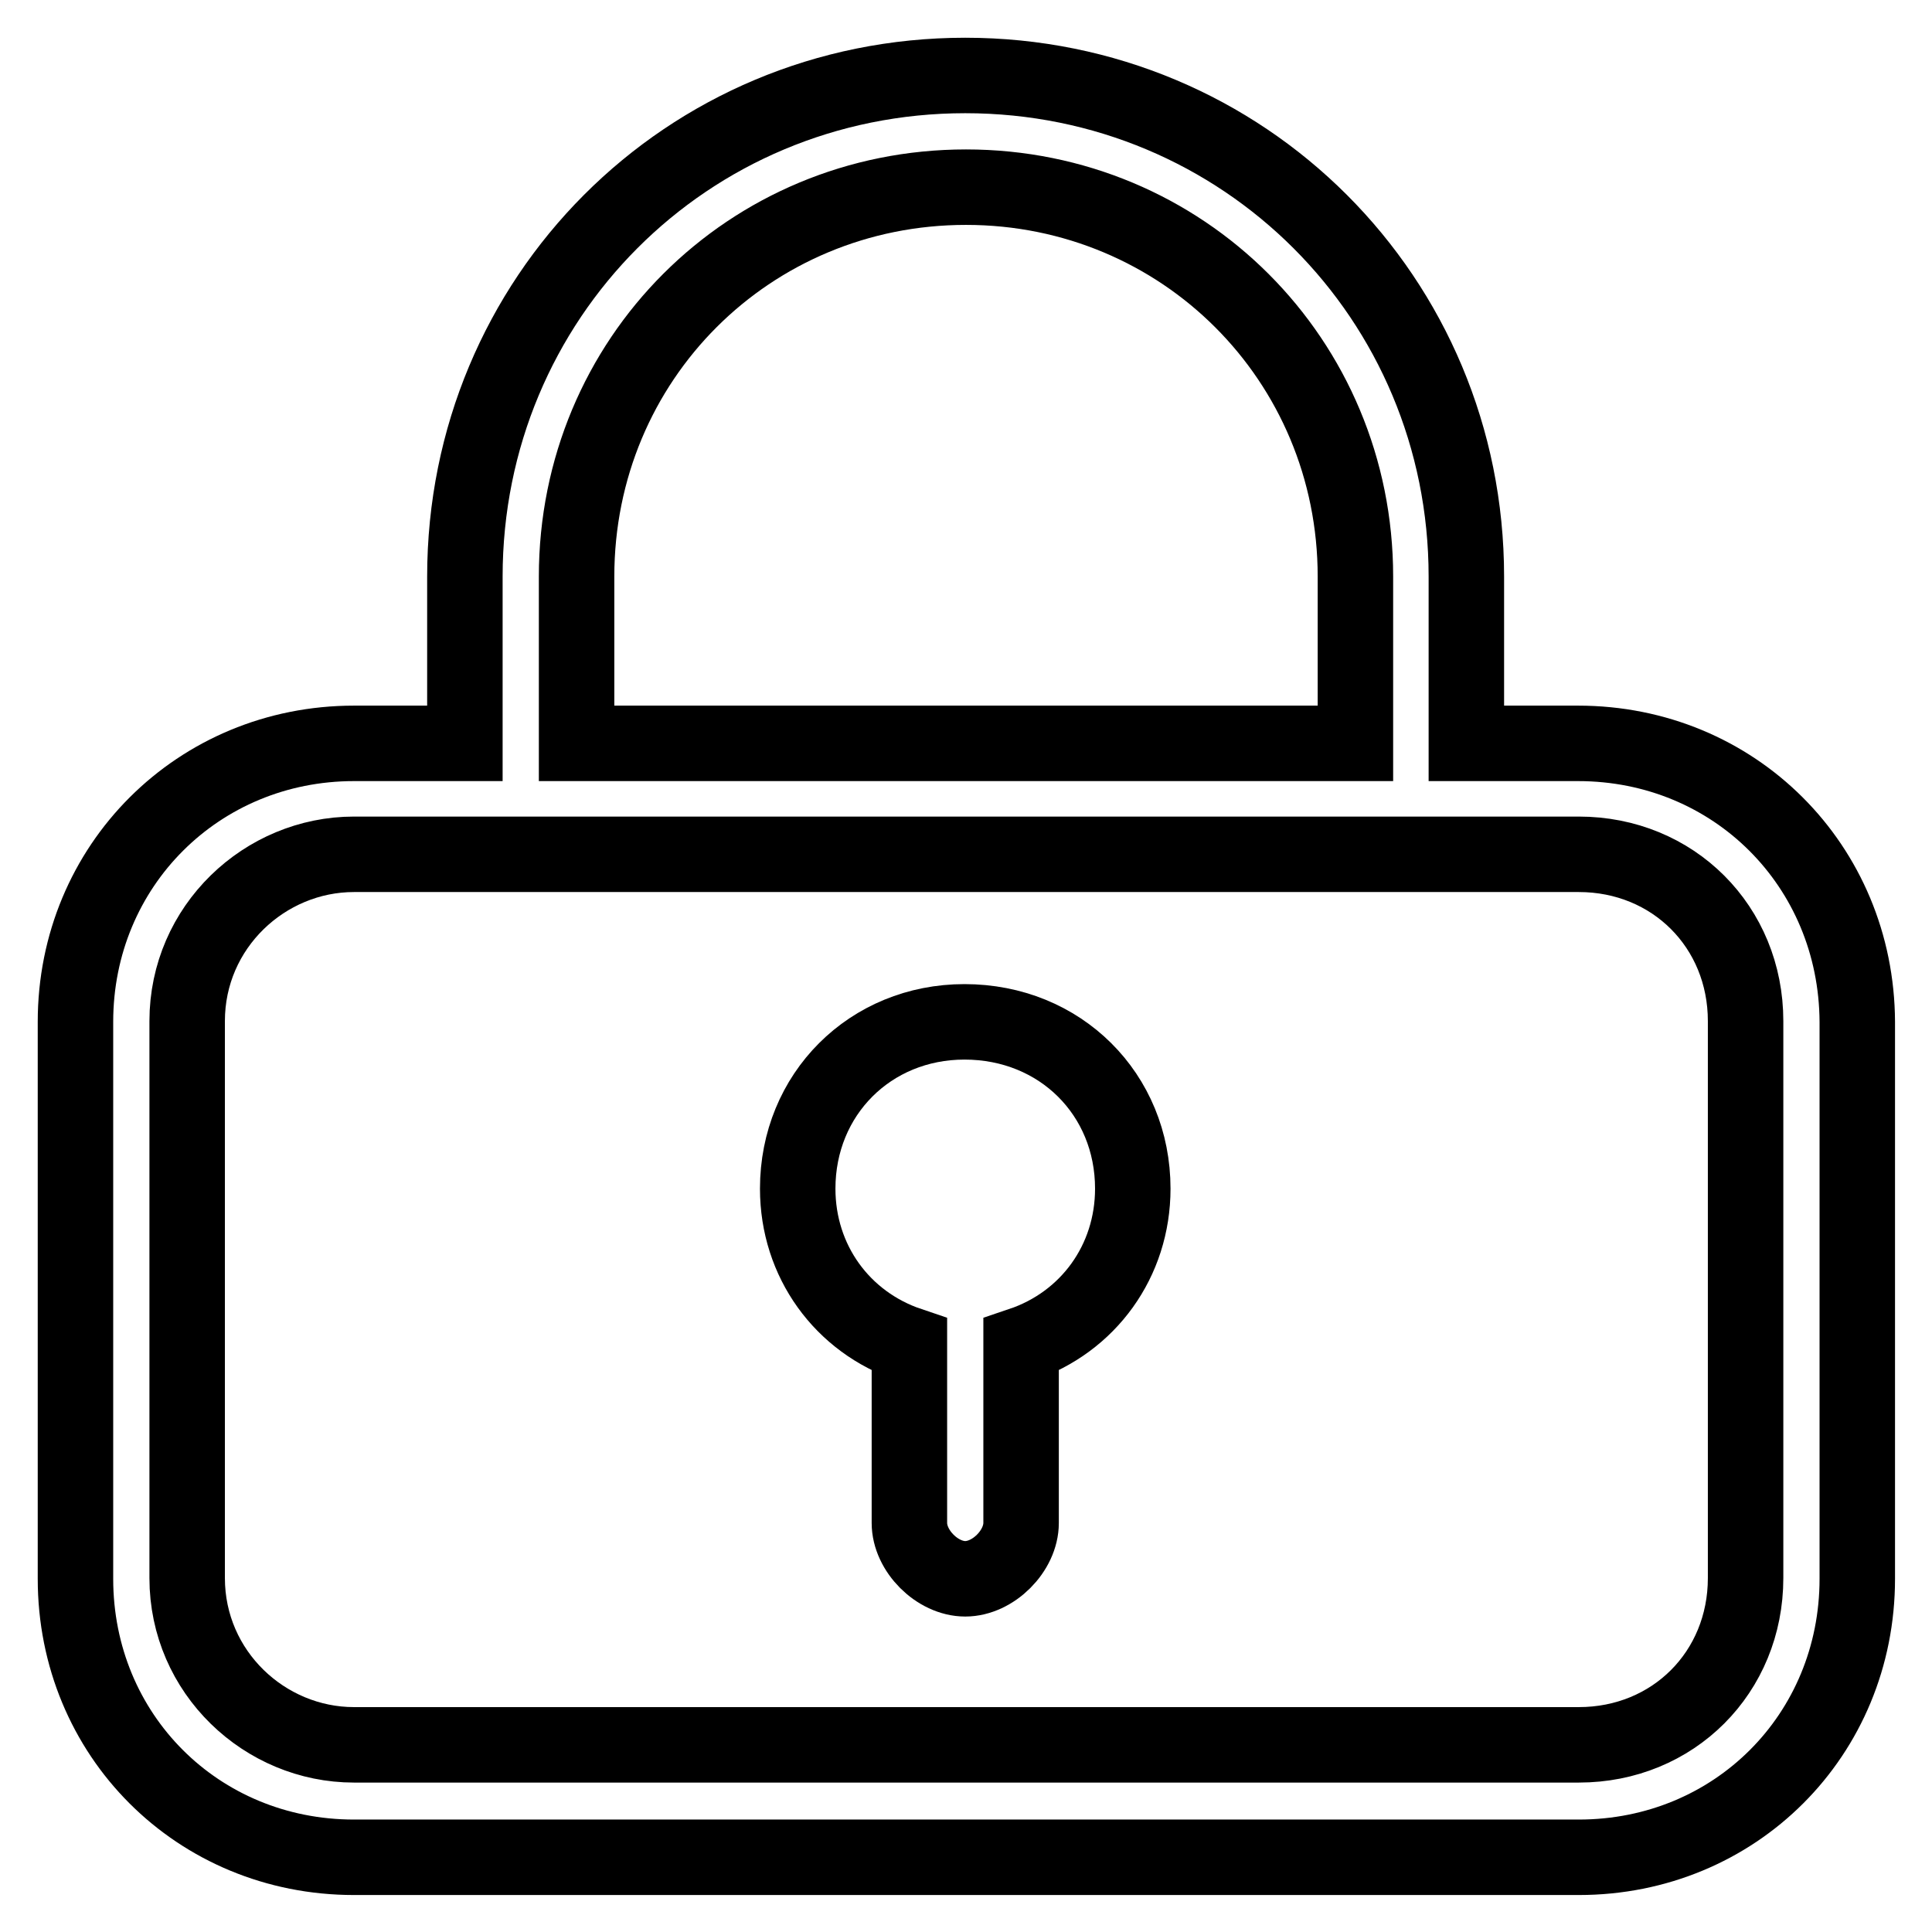
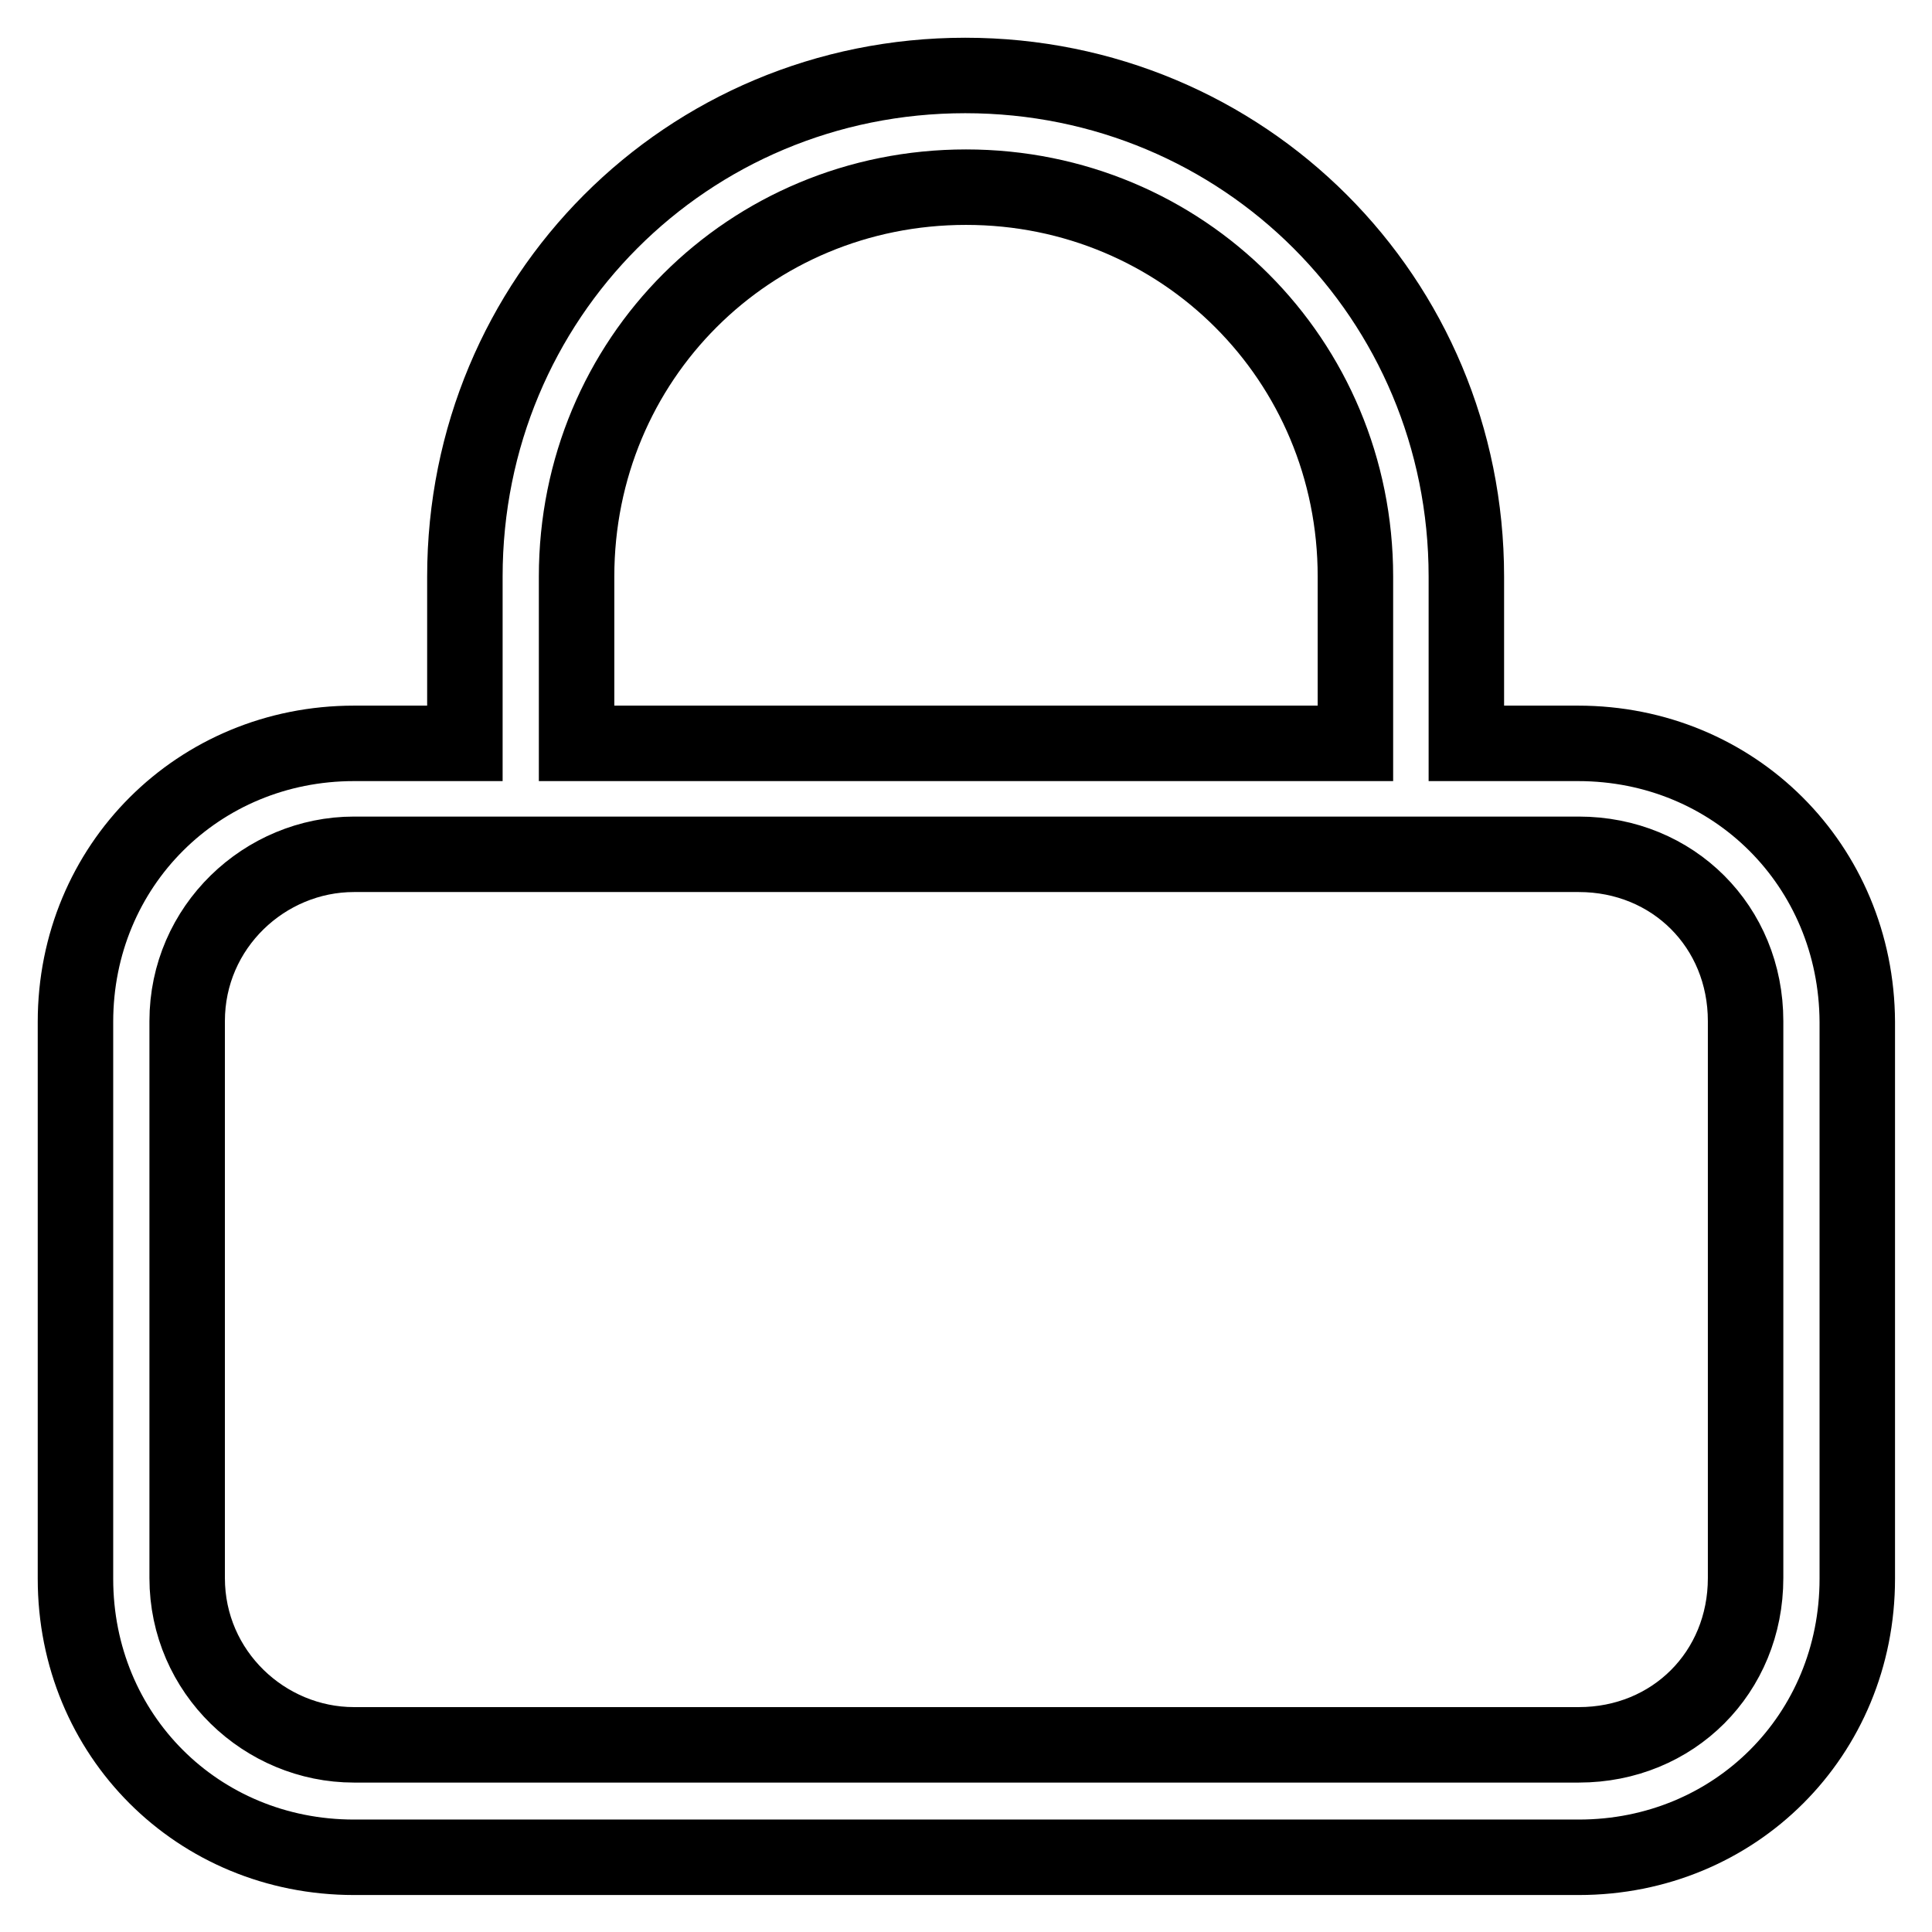
<svg xmlns="http://www.w3.org/2000/svg" version="1.1" x="0px" y="0px" viewBox="0 0 256 256" enable-background="new 0 0 256 256" xml:space="preserve">
  <g>
    <path stroke-width="10" fill-opacity="0" stroke="#000000" d="M209.1,98.5h-14.8V76.4c0-36.9-29.5-66.4-66.4-66.4S61.6,39.5,61.6,76.4v22.1H46.9 c-20.6,0-36.9,16.2-36.9,36.9v73.8c0,20.7,16.2,36.9,36.9,36.9h162.3c20.7,0,36.9-16.2,36.9-36.9v-73.8 C246,114.7,229.8,98.5,209.1,98.5z M76.4,76.4c0-28.8,22.9-51.6,51.6-51.6s51.6,22.9,51.6,51.6v22.1H76.4V76.4z M231.3,209.1 c0,12.5-9.6,22.1-22.1,22.1H46.9c-11.8,0-22.1-9.6-22.1-22.1v-73.8c0-12.5,10.3-22.1,22.1-22.1h162.3c12.5,0,22.1,9.6,22.1,22.1 V209.1z" />
-     <path stroke-width="10" fill-opacity="0" stroke="#000000" d="M150.1,157.5c0,9.6-5.9,17.7-14.8,20.7v23.6c0,3.7-3.7,7.4-7.4,7.4s-7.4-3.7-7.4-7.4v-23.6 c-8.9-3-14.8-11.1-14.8-20.7c0-12.5,9.6-22.1,22.1-22.1C140.5,135.4,150.1,145,150.1,157.5z" />
  </g>
</svg>